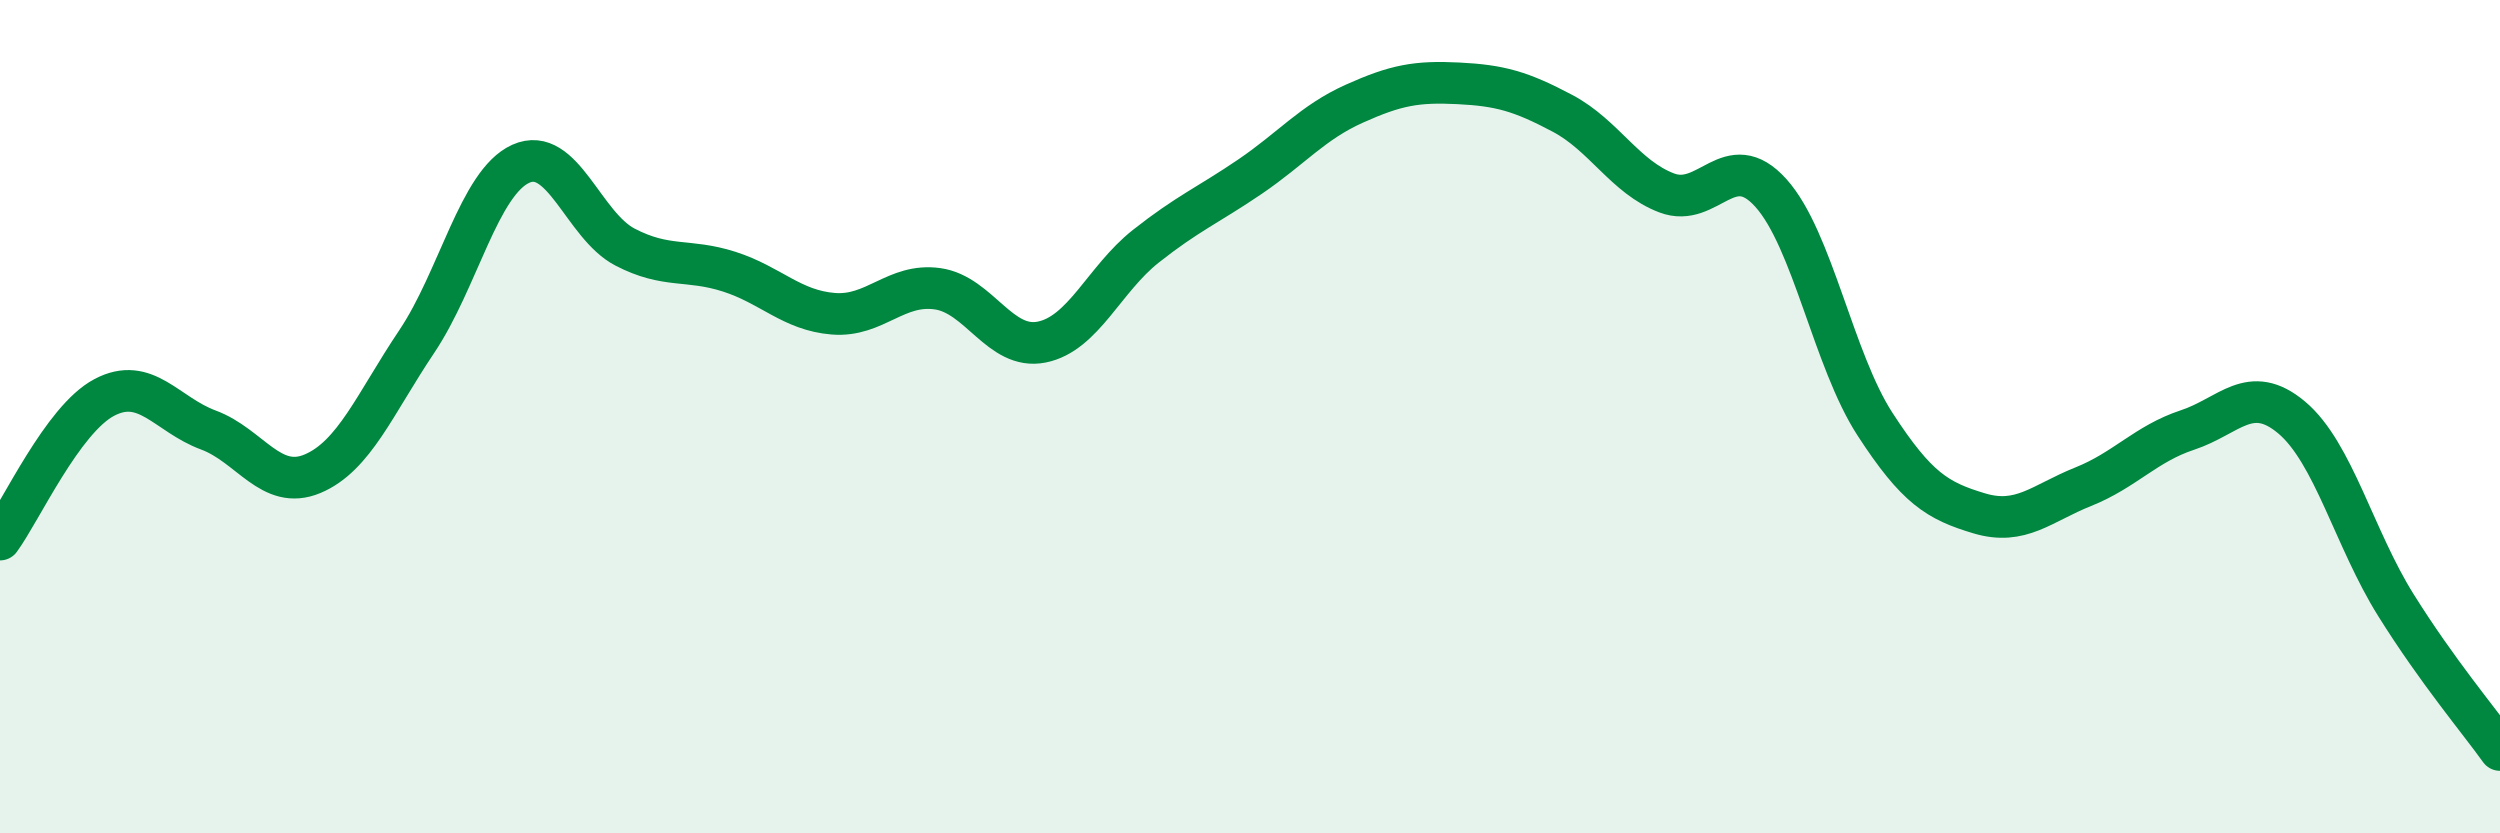
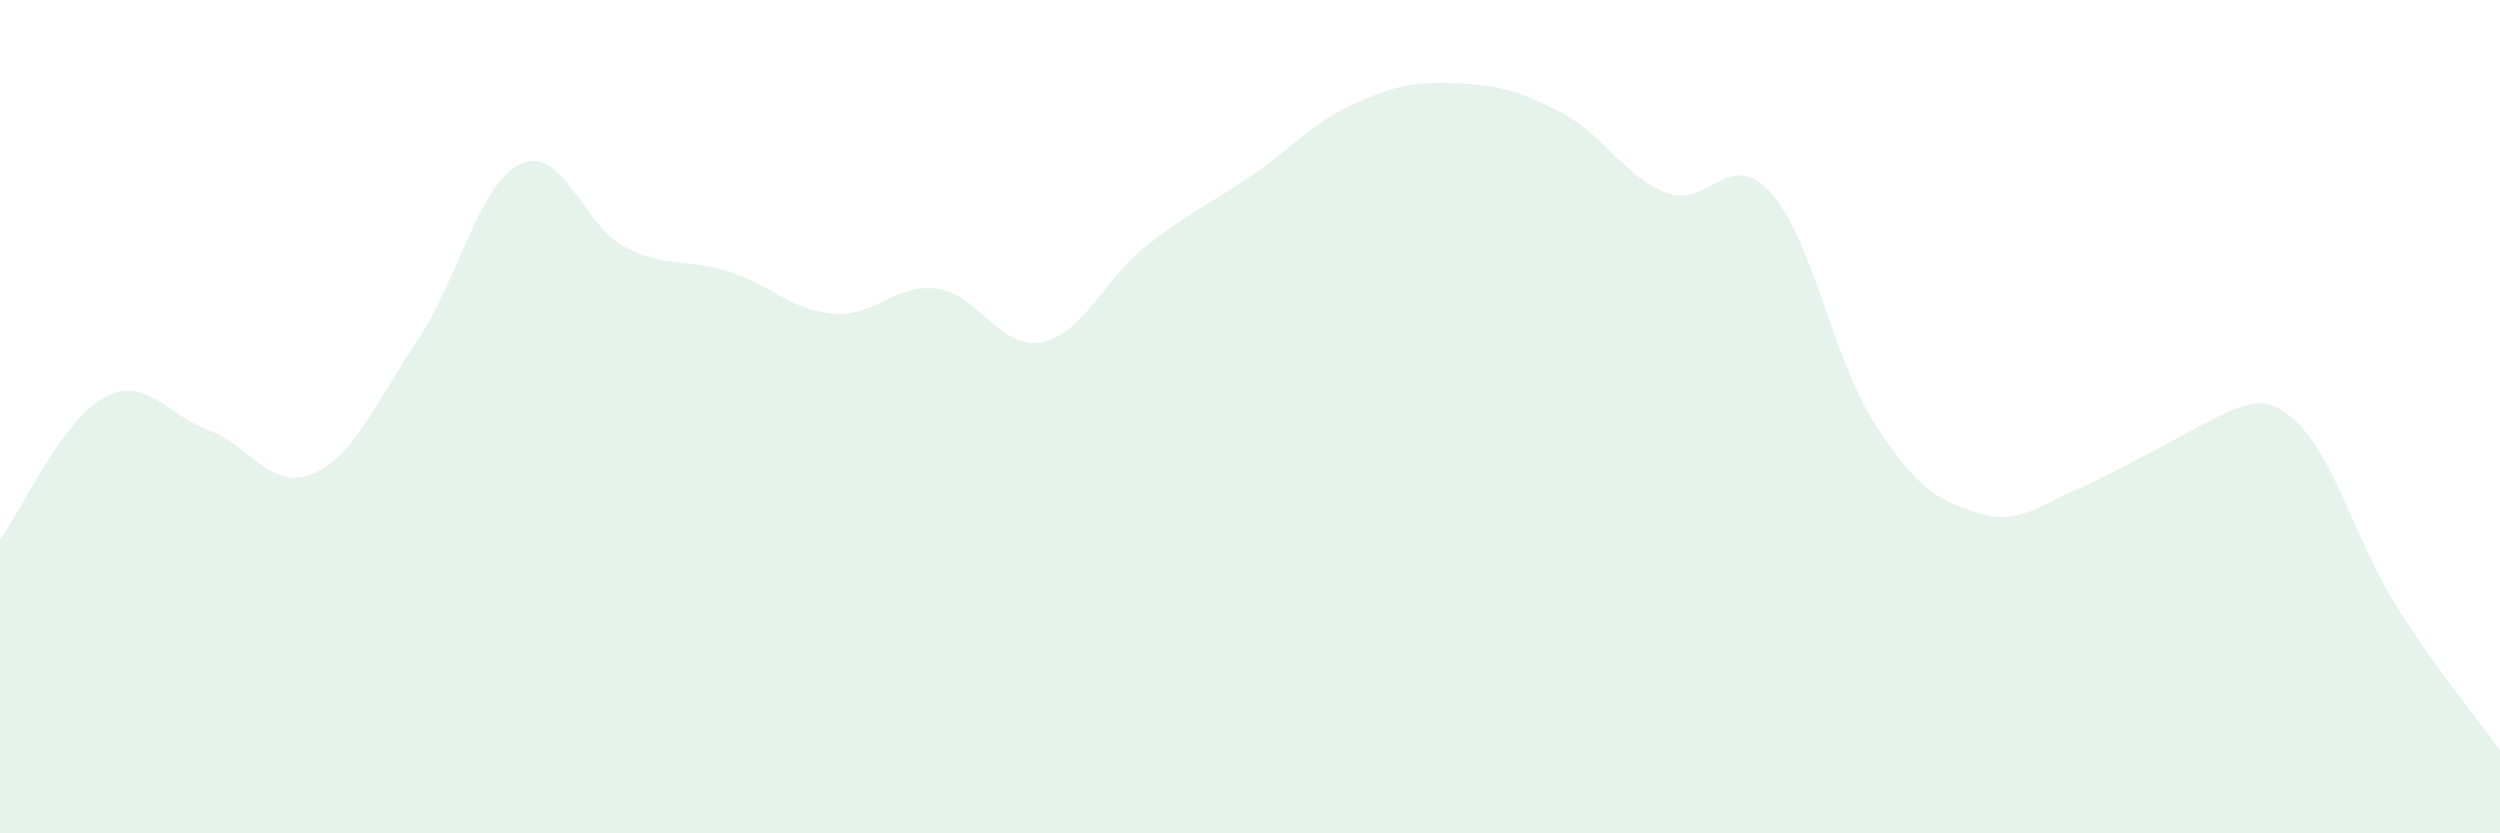
<svg xmlns="http://www.w3.org/2000/svg" width="60" height="20" viewBox="0 0 60 20">
-   <path d="M 0,12.95 C 0.5,12.27 1.5,10.07 2.5,9.54 C 3.5,9.01 4,9.95 5,10.32 C 6,10.69 6.5,11.79 7.5,11.37 C 8.5,10.95 9,9.69 10,8.2 C 11,6.71 11.5,4.38 12.5,3.93 C 13.5,3.48 14,5.41 15,5.93 C 16,6.45 16.5,6.2 17.5,6.52 C 18.5,6.84 19,7.45 20,7.53 C 21,7.61 21.5,6.79 22.5,6.93 C 23.5,7.07 24,8.41 25,8.21 C 26,8.01 26.5,6.7 27.5,5.91 C 28.5,5.12 29,4.92 30,4.24 C 31,3.56 31.5,2.94 32.5,2.49 C 33.5,2.04 34,1.95 35,2 C 36,2.05 36.5,2.19 37.5,2.72 C 38.5,3.25 39,4.25 40,4.63 C 41,5.01 41.5,3.52 42.5,4.63 C 43.5,5.74 44,8.64 45,10.18 C 46,11.72 46.5,12.02 47.5,12.32 C 48.5,12.62 49,12.08 50,11.68 C 51,11.28 51.5,10.65 52.5,10.32 C 53.5,9.99 54,9.18 55,10.02 C 56,10.86 56.5,12.92 57.5,14.52 C 58.5,16.12 59.5,17.3 60,18L60 20L0 20Z" fill="#008740" opacity="0.1" stroke-linecap="round" stroke-linejoin="round" />
-   <path d="M 0,12.95 C 0.5,12.27 1.5,10.07 2.5,9.54 C 3.5,9.01 4,9.95 5,10.32 C 6,10.69 6.5,11.79 7.5,11.37 C 8.5,10.95 9,9.69 10,8.2 C 11,6.71 11.5,4.38 12.5,3.93 C 13.5,3.48 14,5.41 15,5.93 C 16,6.45 16.5,6.2 17.5,6.52 C 18.5,6.84 19,7.45 20,7.53 C 21,7.61 21.5,6.79 22.5,6.93 C 23.5,7.07 24,8.41 25,8.21 C 26,8.01 26.5,6.7 27.5,5.91 C 28.5,5.12 29,4.92 30,4.24 C 31,3.56 31.5,2.94 32.5,2.49 C 33.5,2.04 34,1.95 35,2 C 36,2.05 36.5,2.19 37.5,2.72 C 38.5,3.25 39,4.25 40,4.63 C 41,5.01 41.5,3.52 42.5,4.63 C 43.5,5.74 44,8.64 45,10.18 C 46,11.72 46.5,12.02 47.5,12.32 C 48.5,12.62 49,12.08 50,11.68 C 51,11.28 51.5,10.65 52.5,10.32 C 53.5,9.99 54,9.18 55,10.02 C 56,10.86 56.5,12.92 57.5,14.52 C 58.5,16.12 59.5,17.3 60,18" stroke="#008740" stroke-width="1" fill="none" stroke-linecap="round" stroke-linejoin="round" />
+   <path d="M 0,12.95 C 0.5,12.27 1.5,10.07 2.5,9.54 C 3.5,9.01 4,9.95 5,10.32 C 6,10.69 6.5,11.79 7.5,11.37 C 8.5,10.95 9,9.69 10,8.2 C 11,6.71 11.5,4.38 12.5,3.93 C 13.5,3.48 14,5.41 15,5.93 C 16,6.45 16.5,6.2 17.5,6.52 C 18.5,6.84 19,7.45 20,7.53 C 21,7.61 21.5,6.79 22.5,6.93 C 23.5,7.07 24,8.41 25,8.21 C 26,8.01 26.5,6.7 27.5,5.91 C 28.5,5.12 29,4.92 30,4.24 C 31,3.56 31.5,2.94 32.5,2.49 C 33.5,2.04 34,1.95 35,2 C 36,2.05 36.5,2.19 37.5,2.72 C 38.5,3.25 39,4.25 40,4.63 C 41,5.01 41.5,3.52 42.5,4.63 C 43.5,5.74 44,8.64 45,10.18 C 46,11.72 46.5,12.02 47.5,12.32 C 48.5,12.62 49,12.08 50,11.68 C 53.5,9.99 54,9.18 55,10.02 C 56,10.86 56.5,12.92 57.5,14.52 C 58.5,16.12 59.5,17.3 60,18L60 20L0 20Z" fill="#008740" opacity="0.1" stroke-linecap="round" stroke-linejoin="round" />
</svg>